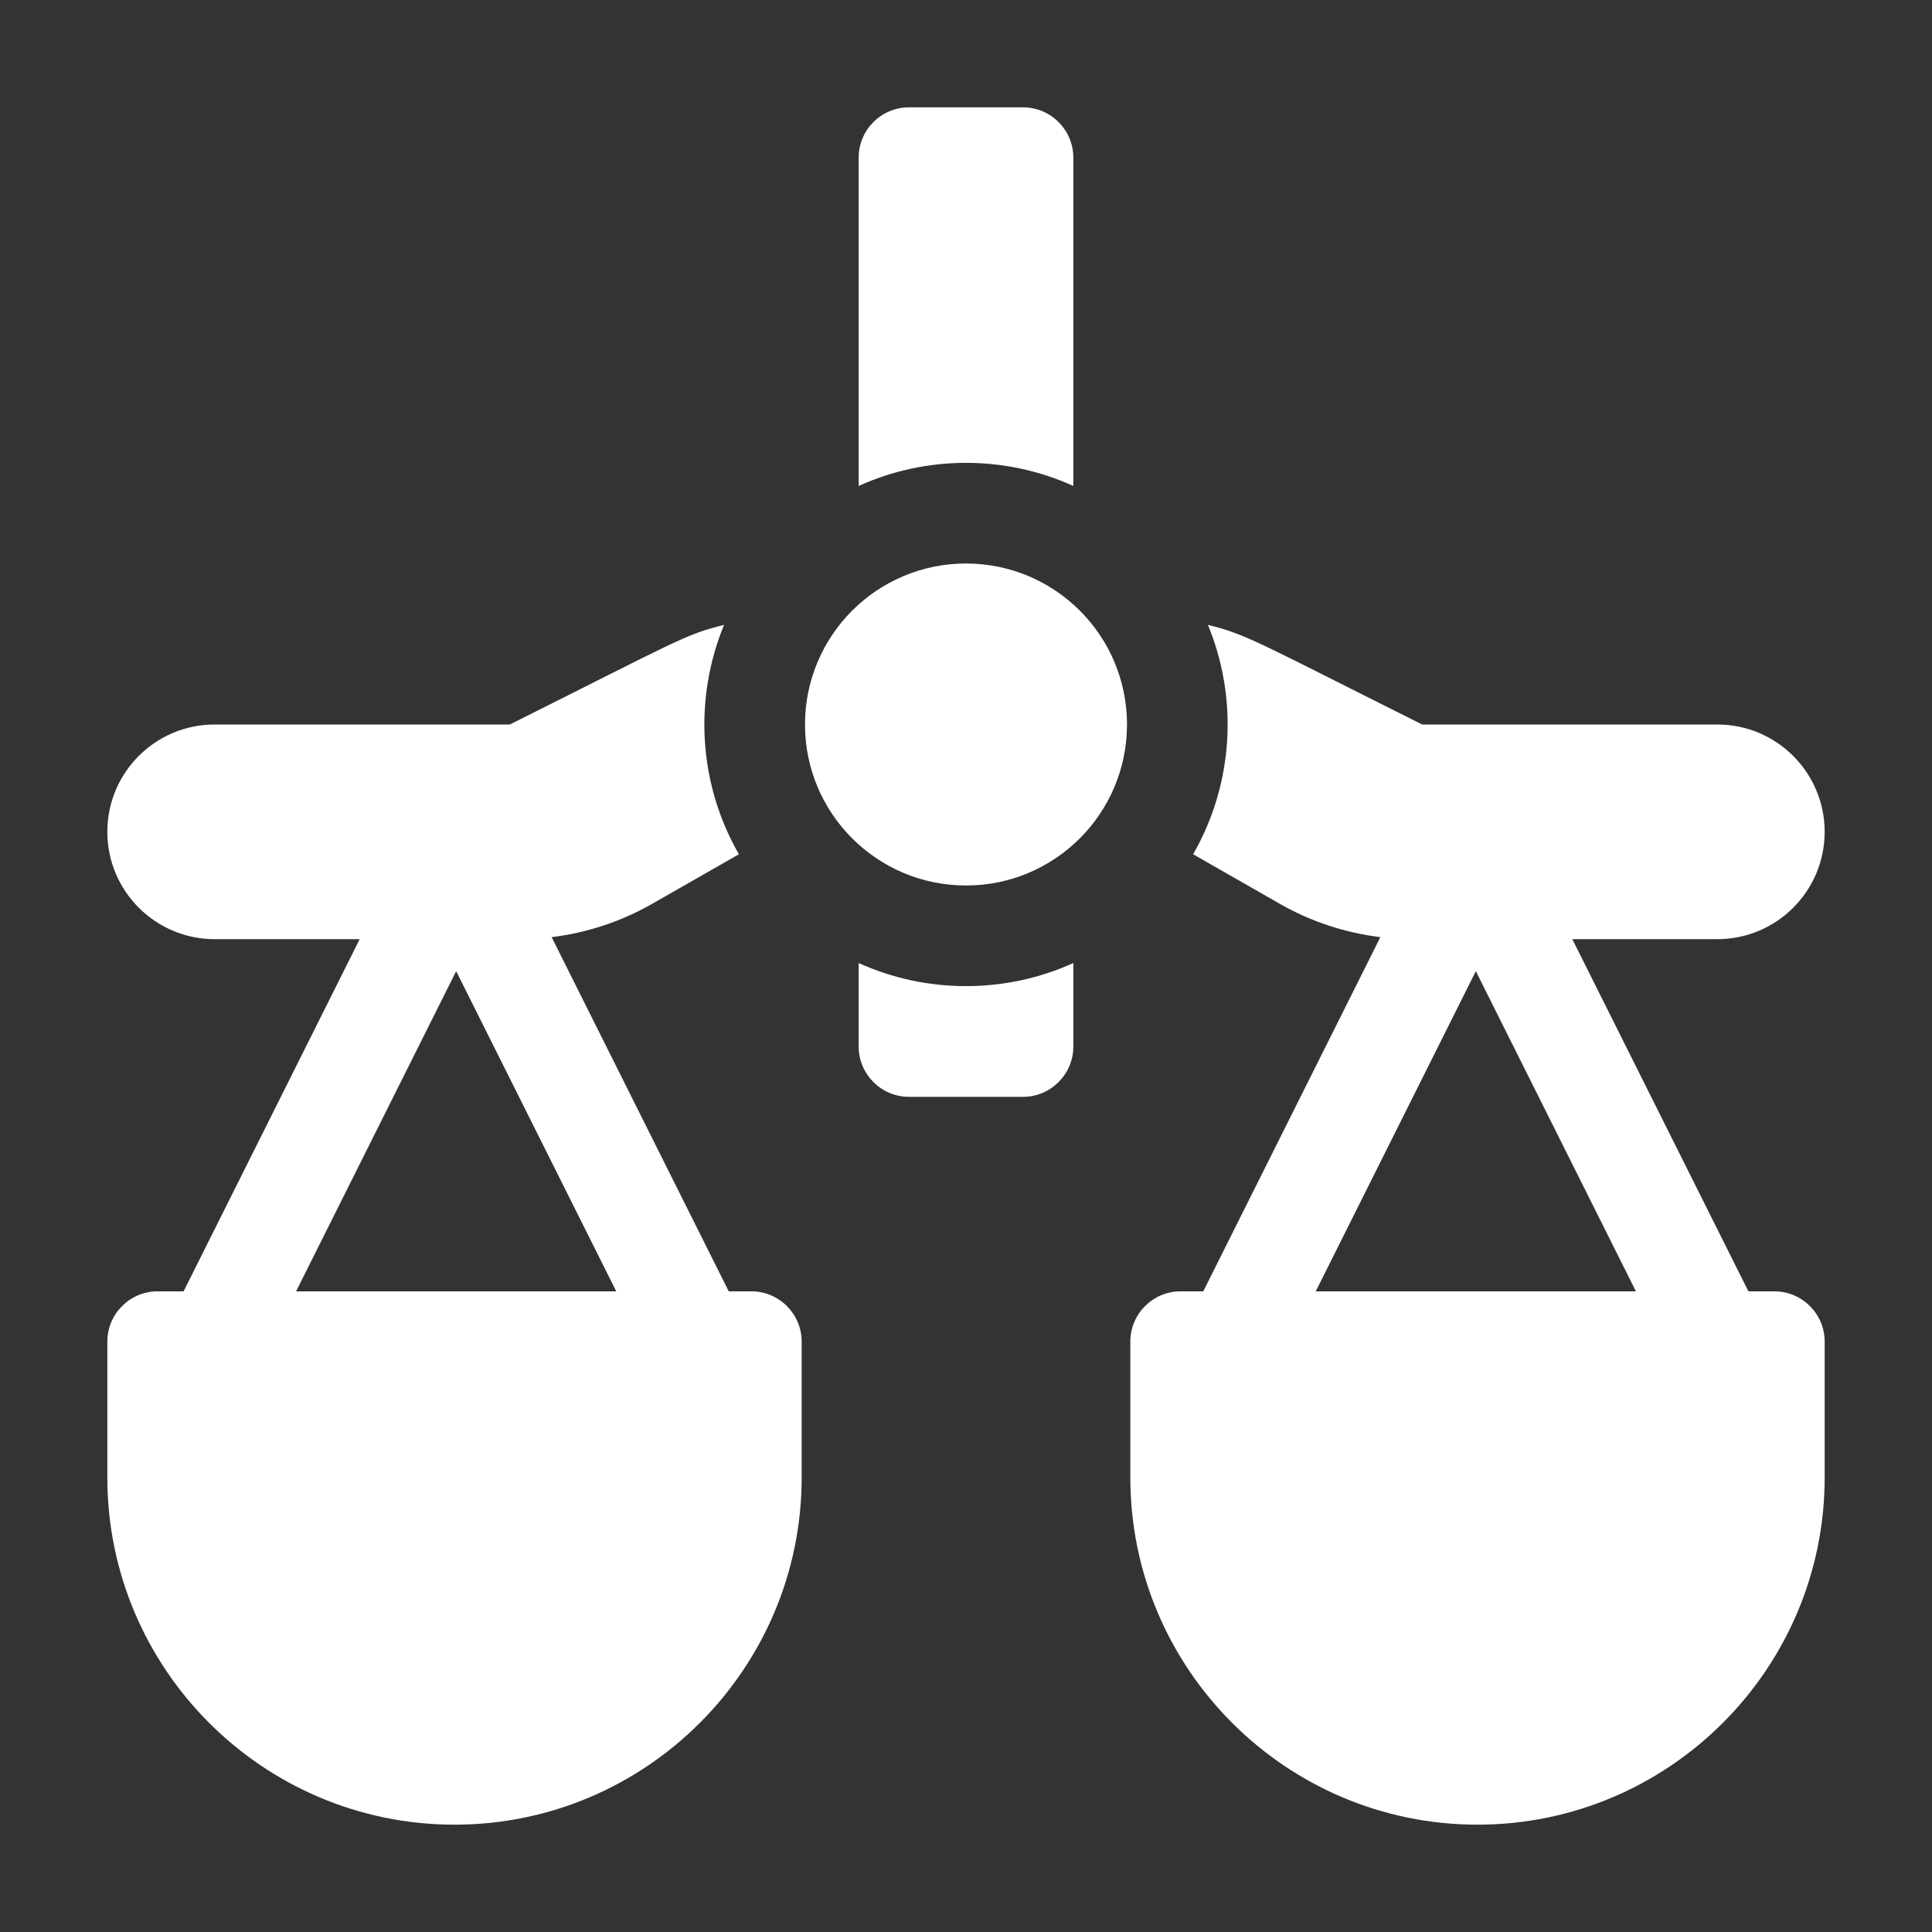
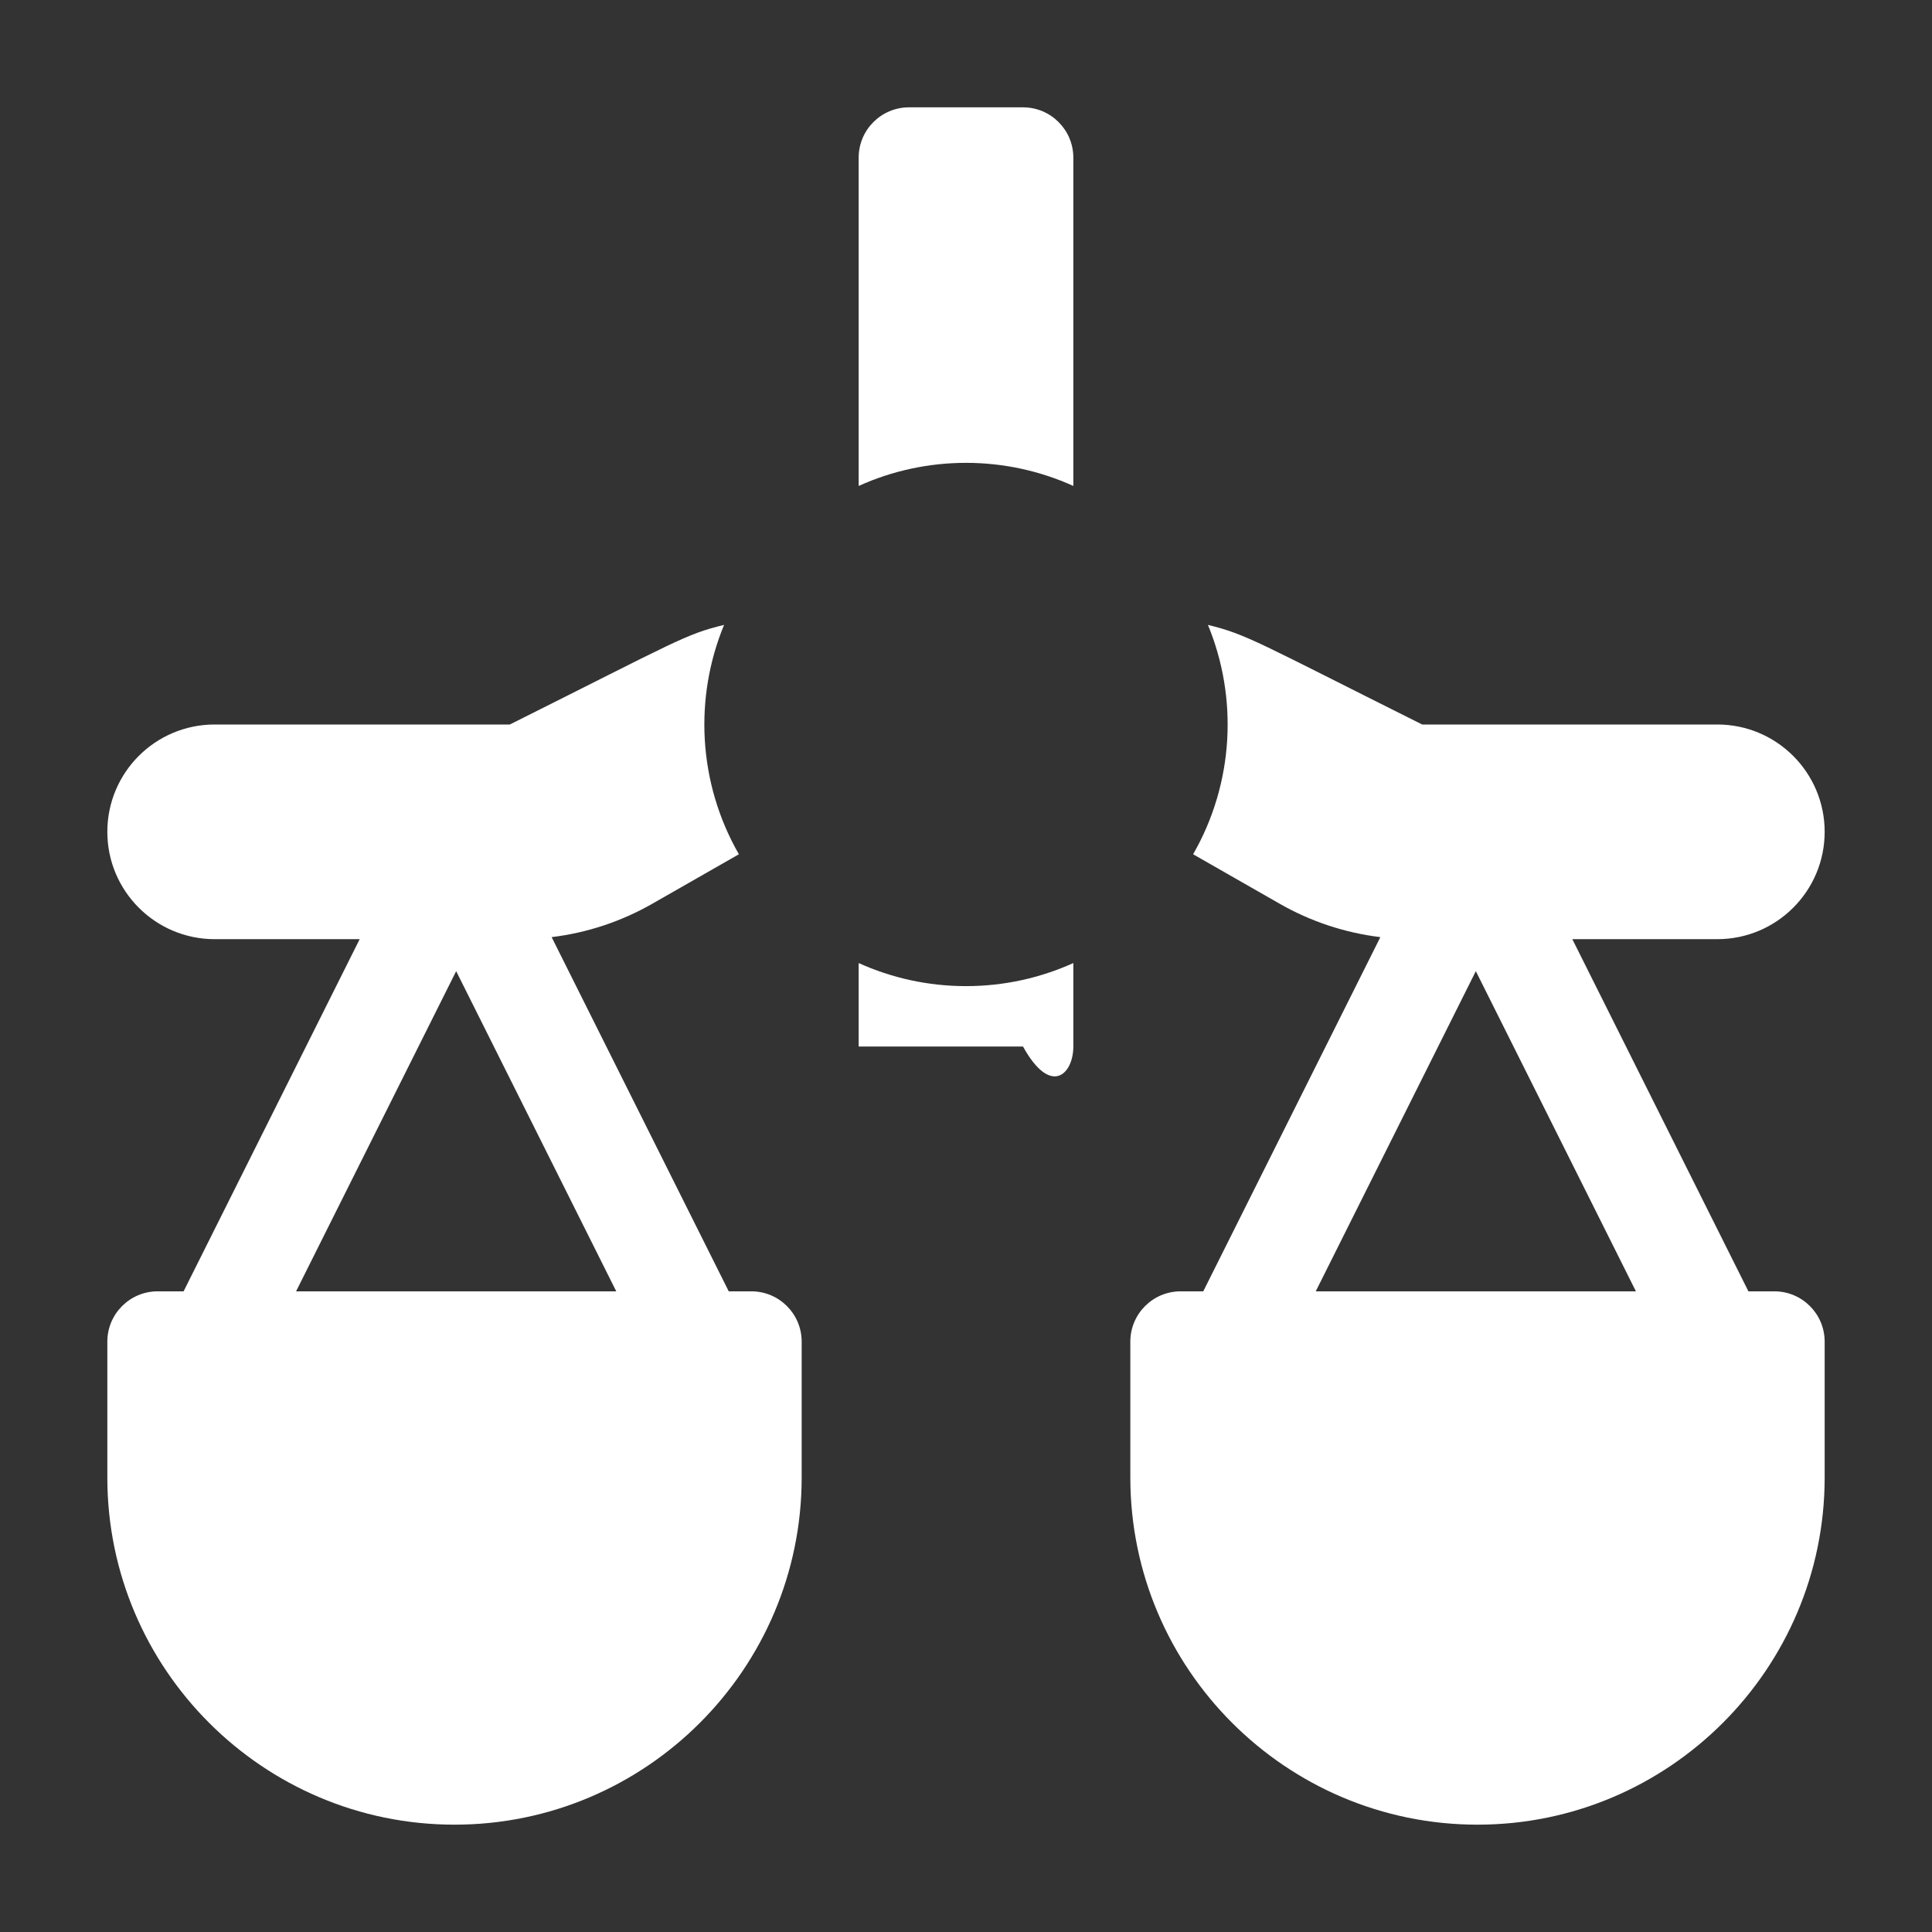
<svg xmlns="http://www.w3.org/2000/svg" width="36" height="36" viewBox="0 0 36 36" fill="none">
  <rect x="0" y="0" width="36" height="36" fill="#333333" stroke="none" />
-   <path d="M20 9.055V2.938C20 2.42 19.58 2 19.062 2H16.938C16.42 2 16 2.42 16 2.938V9.055C17.268 8.481 18.732 8.481 20 9.055ZM16 17.945V19.5C16 20.017 16.42 20.438 16.938 20.438H19.062C19.58 20.438 20 20.017 20 19.5V17.945C19.389 18.221 18.712 18.375 18 18.375C17.288 18.375 16.611 18.221 16 17.945ZM14 24.062H13.579L10.279 17.462C10.939 17.382 11.576 17.171 12.153 16.841L13.768 15.918C13.003 14.584 12.932 12.999 13.492 11.644C12.766 11.821 12.634 11.933 9.5 13.5H4C2.895 13.5 2 14.395 2 15.5C2 16.604 2.896 17.5 4 17.5H6.702L3.421 24.062H2.938C2.42 24.062 2 24.482 2 25V27.531C2 31.098 4.902 34 8.469 34C12.036 34 14.938 31.098 14.938 27.531V25C14.938 24.482 14.518 24.062 14 24.062ZM5.517 24.062L8.5 18.096L11.483 24.062H5.517ZM33.062 24.062H32.579L29.298 17.5H32C33.104 17.5 34 16.604 34 15.5C34 14.396 33.104 13.5 32 13.5H26.5C23.429 11.965 23.234 11.821 22.508 11.644C23.068 12.998 22.997 14.584 22.232 15.918L23.847 16.841C24.424 17.171 25.061 17.382 25.721 17.462L22.421 24.062H22C21.482 24.062 21.062 24.482 21.062 25V27.531C21.062 31.098 23.964 34 27.531 34C31.098 34 34 31.098 34 27.531V25C34 24.482 33.58 24.062 33.062 24.062ZM24.517 24.062L27.5 18.096L30.483 24.062H24.517Z" fill="white" />
-   <path d="M18 16.5C19.657 16.5 21 15.157 21 13.5C21 11.843 19.657 10.5 18 10.5C16.343 10.5 15 11.843 15 13.5C15 15.157 16.343 16.5 18 16.5Z" fill="white" />
+   <path d="M20 9.055V2.938C20 2.42 19.58 2 19.062 2H16.938C16.42 2 16 2.42 16 2.938V9.055C17.268 8.481 18.732 8.481 20 9.055ZM16 17.945V19.5H19.062C19.58 20.438 20 20.017 20 19.5V17.945C19.389 18.221 18.712 18.375 18 18.375C17.288 18.375 16.611 18.221 16 17.945ZM14 24.062H13.579L10.279 17.462C10.939 17.382 11.576 17.171 12.153 16.841L13.768 15.918C13.003 14.584 12.932 12.999 13.492 11.644C12.766 11.821 12.634 11.933 9.5 13.5H4C2.895 13.5 2 14.395 2 15.5C2 16.604 2.896 17.5 4 17.5H6.702L3.421 24.062H2.938C2.42 24.062 2 24.482 2 25V27.531C2 31.098 4.902 34 8.469 34C12.036 34 14.938 31.098 14.938 27.531V25C14.938 24.482 14.518 24.062 14 24.062ZM5.517 24.062L8.5 18.096L11.483 24.062H5.517ZM33.062 24.062H32.579L29.298 17.5H32C33.104 17.5 34 16.604 34 15.5C34 14.396 33.104 13.5 32 13.5H26.5C23.429 11.965 23.234 11.821 22.508 11.644C23.068 12.998 22.997 14.584 22.232 15.918L23.847 16.841C24.424 17.171 25.061 17.382 25.721 17.462L22.421 24.062H22C21.482 24.062 21.062 24.482 21.062 25V27.531C21.062 31.098 23.964 34 27.531 34C31.098 34 34 31.098 34 27.531V25C34 24.482 33.58 24.062 33.062 24.062ZM24.517 24.062L27.5 18.096L30.483 24.062H24.517Z" fill="white" />
</svg>